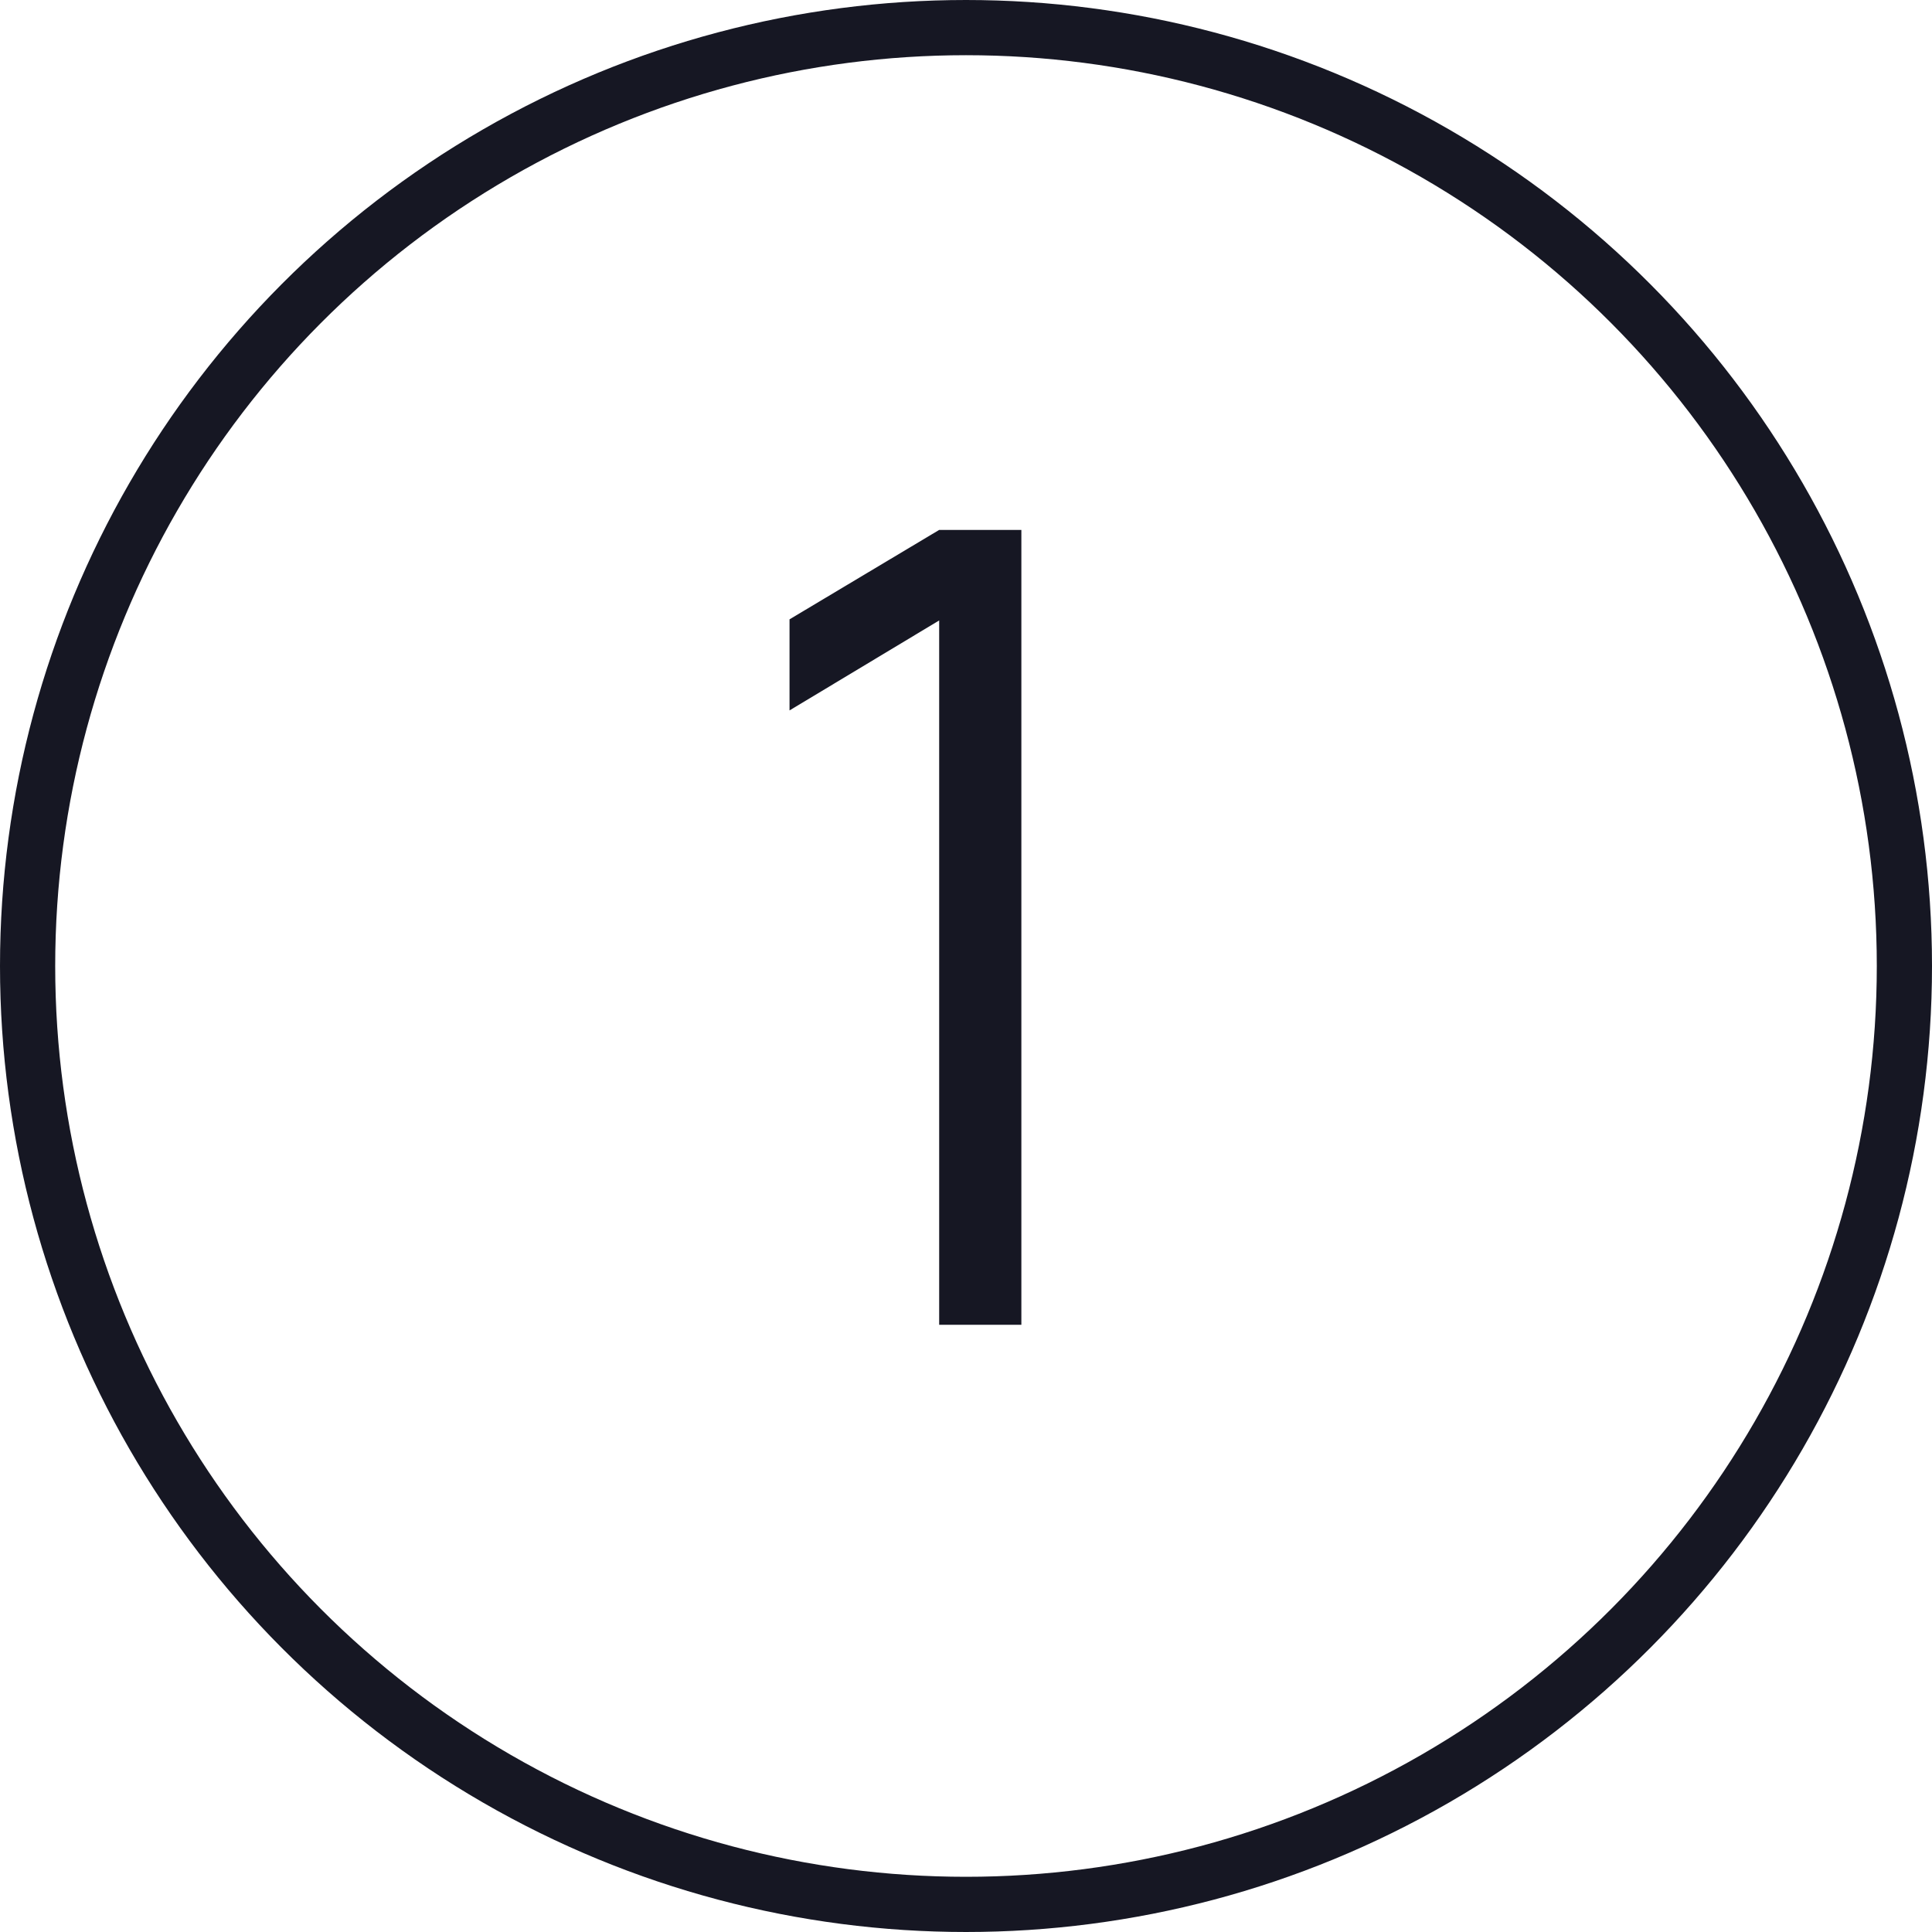
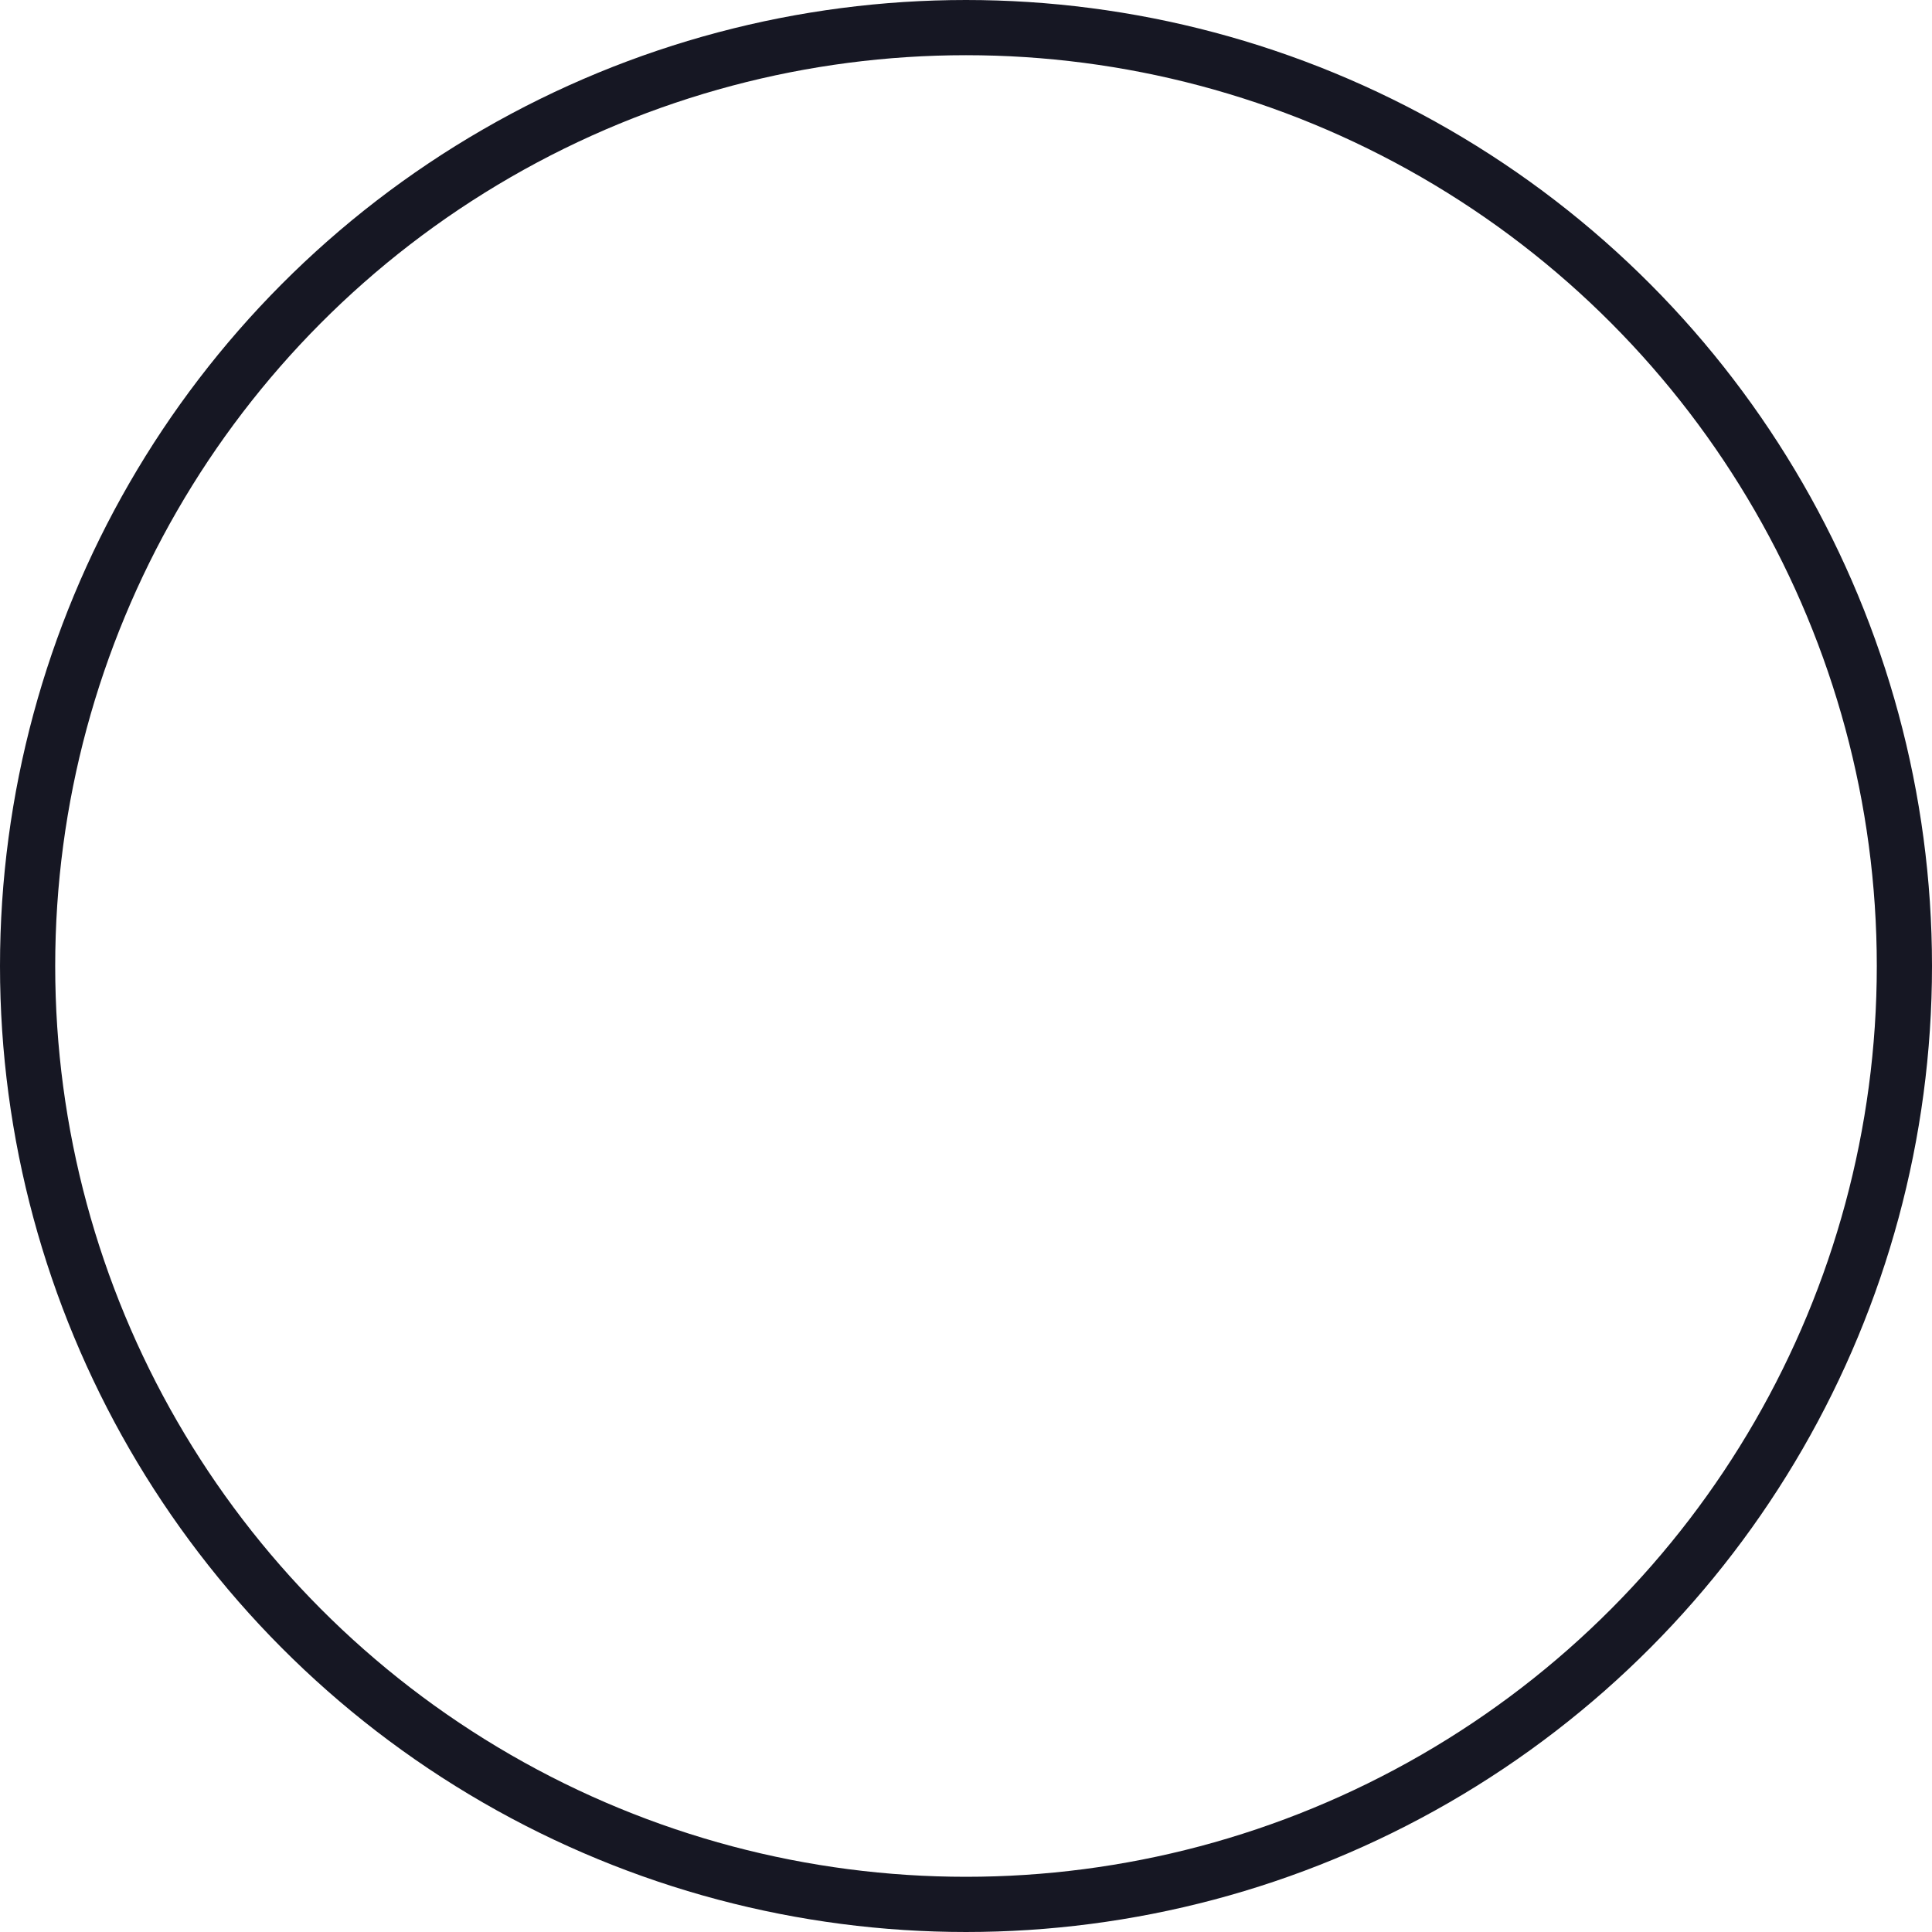
<svg xmlns="http://www.w3.org/2000/svg" width="35" height="35" viewBox="0 0 35 35" fill="none">
-   <path d="M17.014 24V11.24L14.303 12.87V11.22L17.014 9.6H18.503V24H17.014Z" fill="#161723" />
  <circle cx="17.5" cy="17.5" r="17" stroke="#161723" />
</svg>